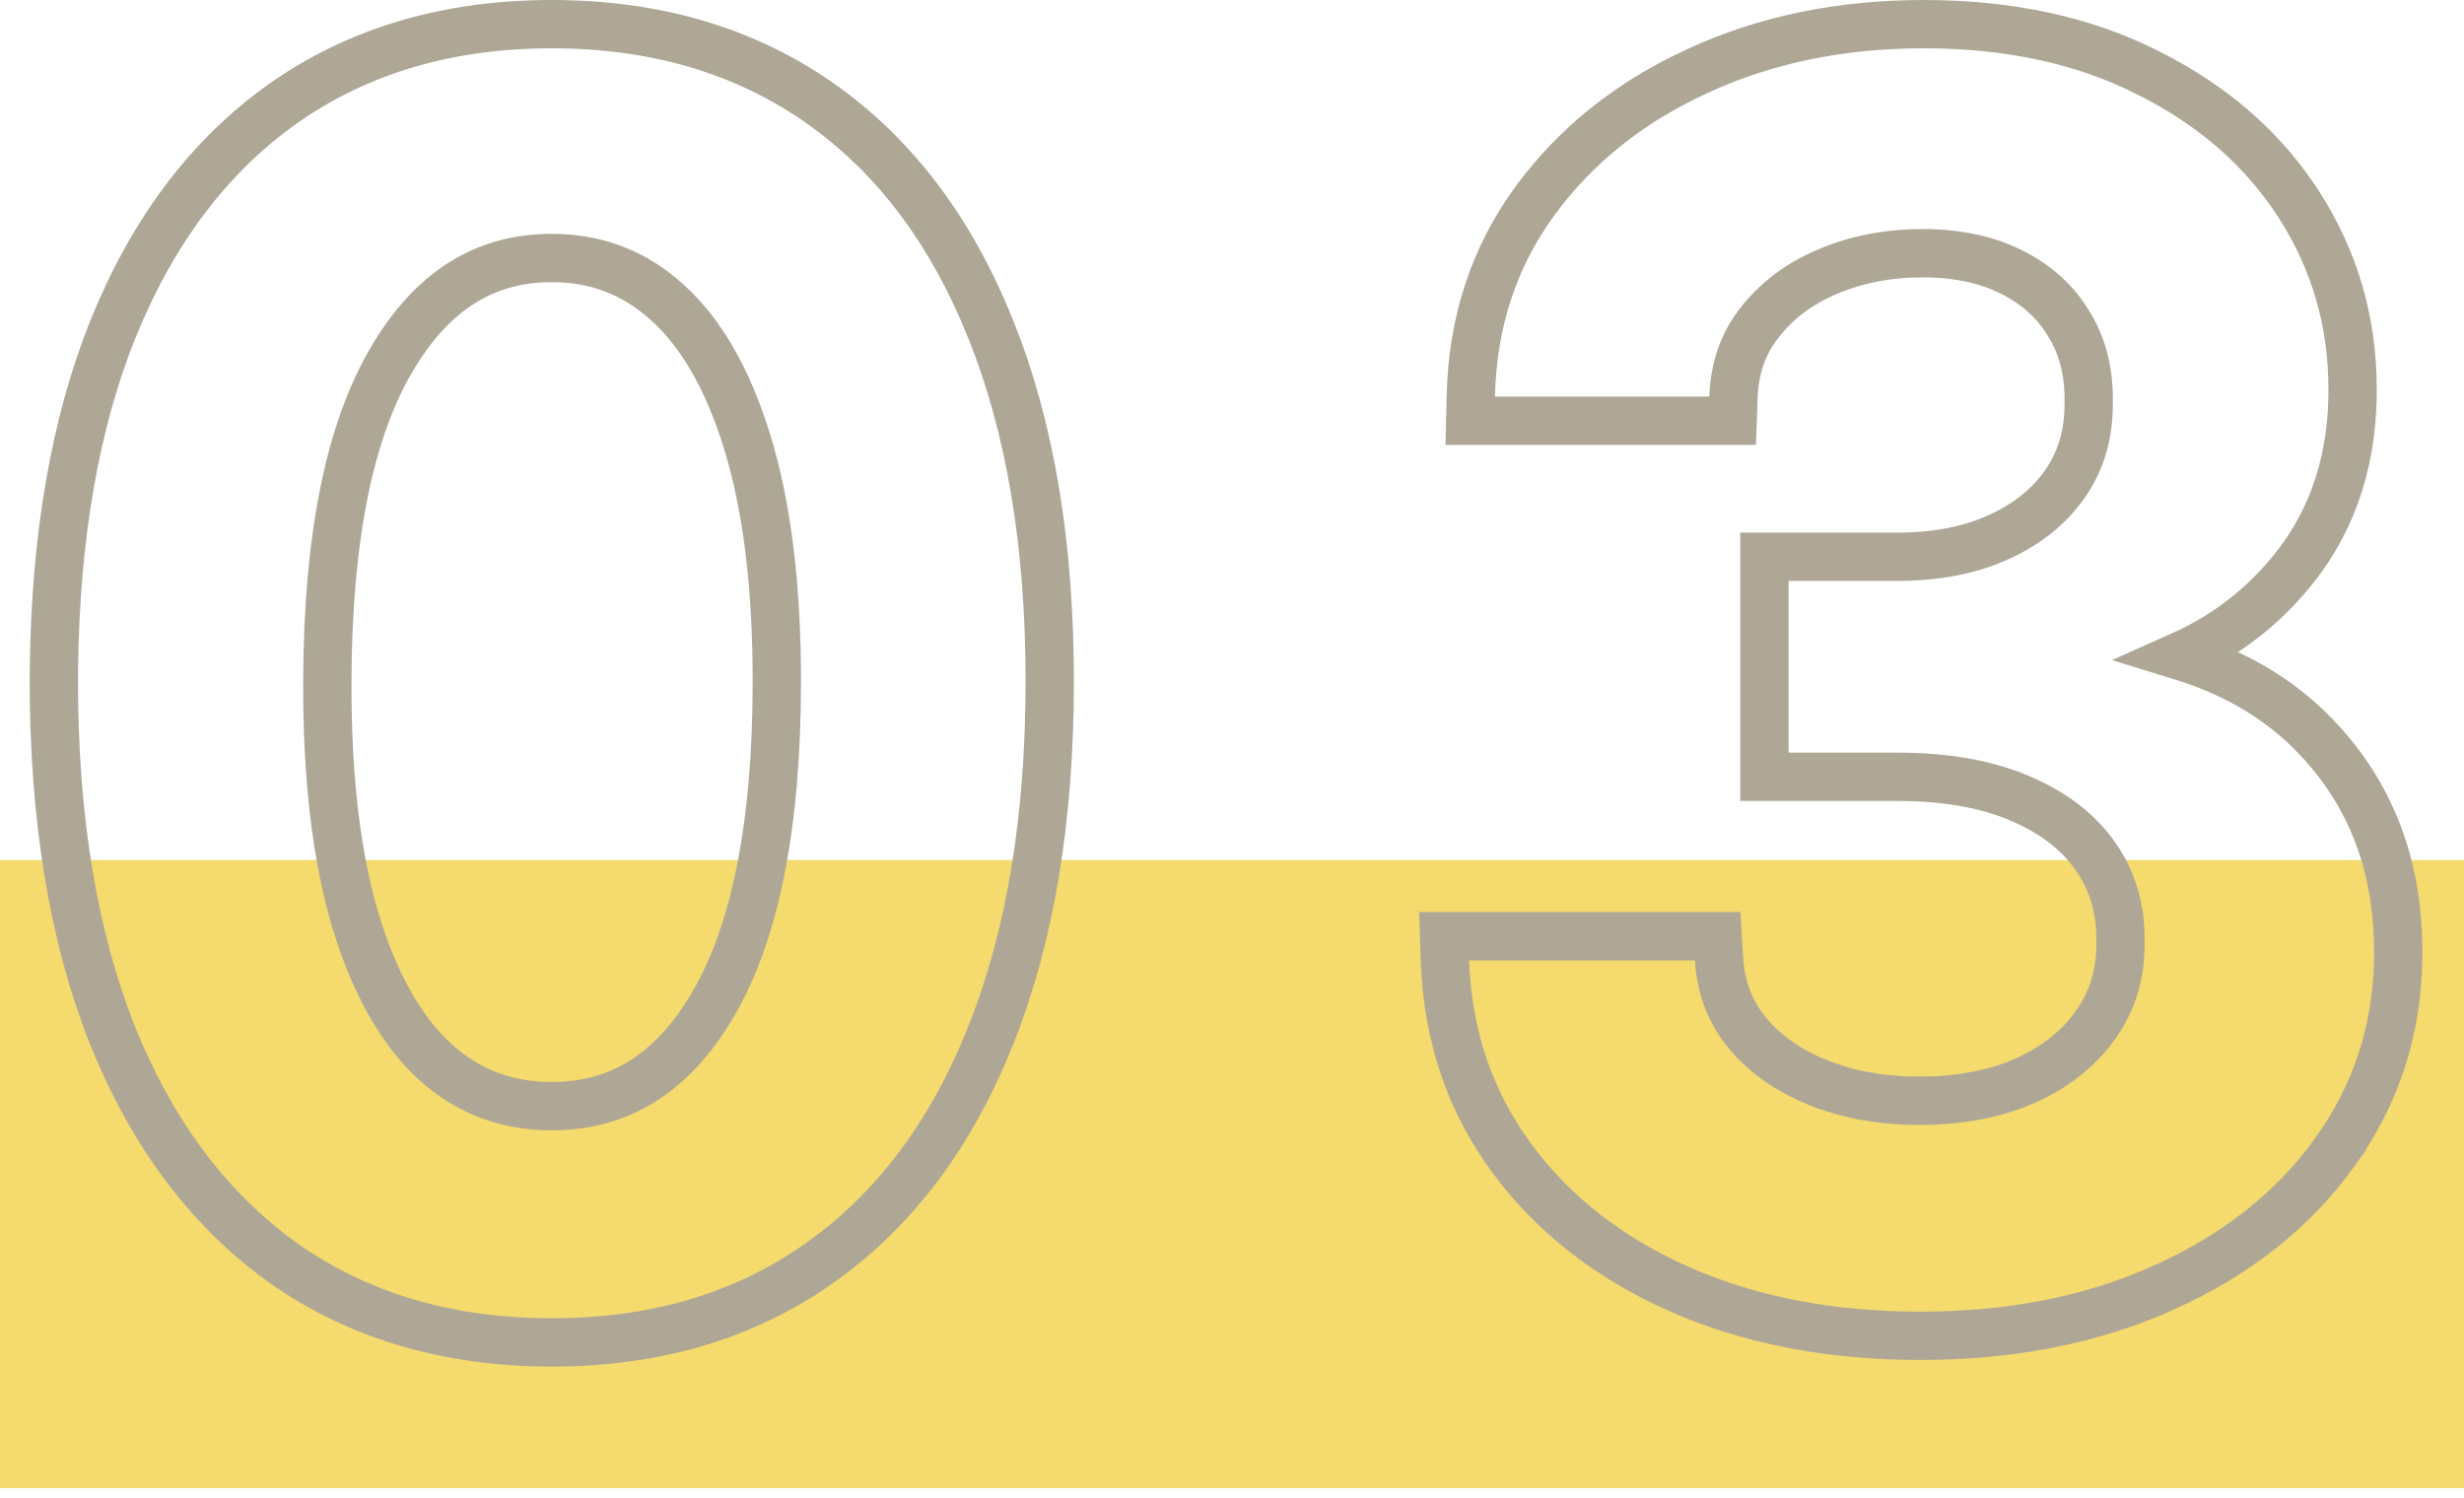
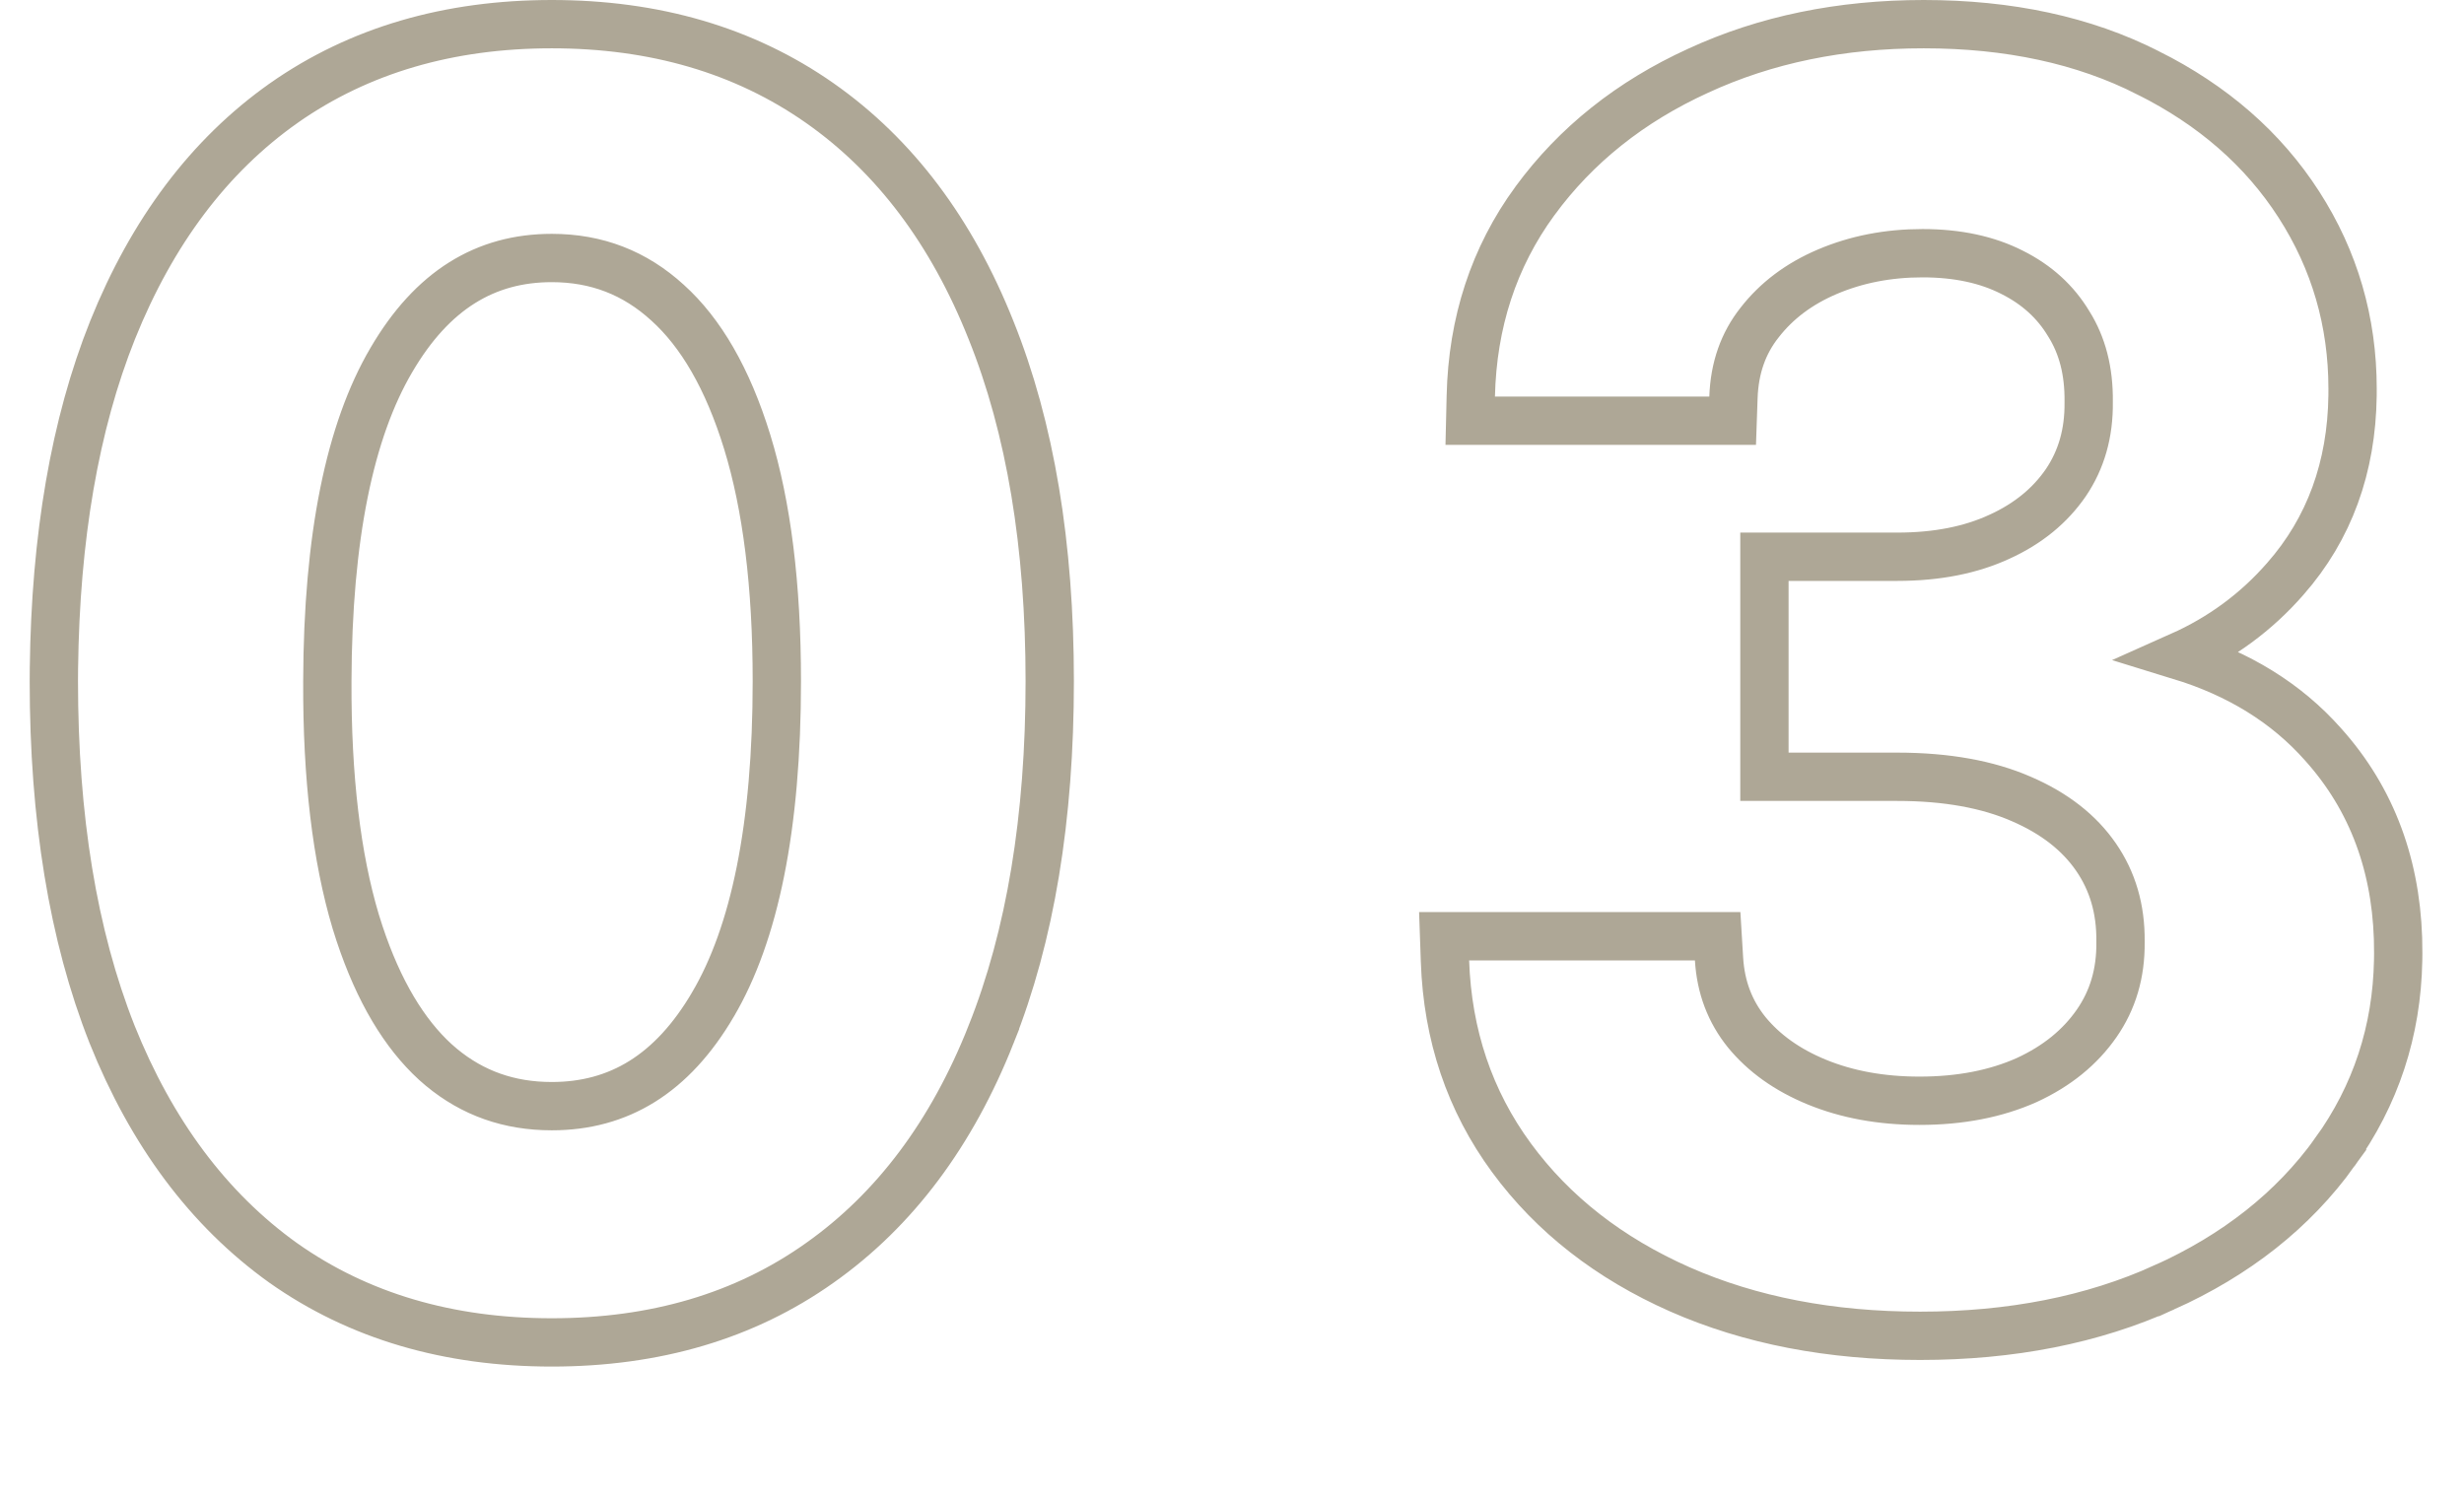
<svg xmlns="http://www.w3.org/2000/svg" width="204" height="124" viewBox="0 0 204 124" fill="none">
-   <rect y="71.21" width="204" height="52" fill="#F5DA6E" />
  <path d="M45.683 2C54.188 2 61.613 4.149 67.861 8.526C74.097 12.896 78.808 19.2 82.041 27.315C85.311 35.436 86.91 45.15 86.91 56.4C86.91 67.714 85.31 77.49 82.044 85.674L82.045 85.675C78.813 93.824 74.105 100.16 67.871 104.564C61.652 108.981 54.223 111.149 45.683 111.149C37.143 111.149 29.7 108.982 23.45 104.568L23.44 104.561C17.244 100.125 12.539 93.776 9.274 85.632L9.271 85.622C6.039 77.44 4.458 67.681 4.458 56.4V56.395L4.465 55.342C4.593 44.511 6.191 35.152 9.324 27.319L9.326 27.315C12.592 19.202 17.3 12.9 23.502 8.53L23.506 8.526C29.754 4.149 37.178 2 45.683 2ZM159.267 2C166.305 2 172.523 3.322 177.859 6.039H177.86C183.183 8.701 187.365 12.328 190.331 16.938C193.291 21.538 194.773 26.635 194.775 32.178L194.773 32.753C194.694 38.674 192.862 43.774 189.206 47.928C186.797 50.688 183.901 52.813 180.545 54.31C185.334 55.782 189.289 58.2 192.324 61.626L192.712 62.068C196.662 66.674 198.586 72.335 198.554 78.922L198.548 79.493C198.442 85.374 196.695 90.695 193.305 95.4L193.306 95.401C189.861 100.197 185.126 103.92 179.179 106.598L179.178 106.597C173.243 109.284 166.492 110.603 158.968 110.603C151.58 110.603 144.935 109.336 139.072 106.754L139.067 106.752C133.251 104.175 128.585 100.553 125.141 95.866C121.674 91.148 119.845 85.7 119.633 79.588L119.561 77.519H142.208L142.322 79.398C142.464 81.753 143.232 83.754 144.616 85.471C146.034 87.197 147.949 88.583 150.43 89.6C152.907 90.614 155.727 91.141 158.918 91.141C162.328 91.141 165.27 90.553 167.786 89.431C170.312 88.27 172.22 86.7 173.583 84.74C174.92 82.819 175.591 80.597 175.562 77.999V77.956C175.591 75.253 174.901 72.946 173.53 70.96C172.154 68.967 170.123 67.346 167.326 66.143L167.319 66.14C164.584 64.951 161.191 64.316 157.08 64.316H146.081V46.098H157.08C160.397 46.098 163.198 45.525 165.537 44.443L165.545 44.44C167.933 43.349 169.742 41.849 171.042 39.956C172.314 38.071 172.956 35.878 172.927 33.305V33.26C172.957 30.699 172.386 28.585 171.292 26.836L171.273 26.805C170.188 24.997 168.644 23.577 166.576 22.543L166.566 22.538C164.545 21.513 162.099 20.965 159.167 20.965C156.299 20.965 153.684 21.482 151.299 22.495C148.932 23.501 147.079 24.909 145.682 26.705L145.677 26.711L145.672 26.718C144.337 28.408 143.603 30.441 143.517 32.905L143.45 34.835H121.722L121.77 32.789C121.911 26.71 123.67 21.302 127.077 16.641L127.079 16.639C130.479 11.998 135.001 8.409 140.588 5.859C146.184 3.273 152.423 2 159.267 2ZM45.683 21.362C40.184 21.362 35.781 24.023 32.396 29.817L32.394 29.821C28.977 35.639 27.134 44.419 27.101 56.406V56.409C27.069 64.4 27.869 71.014 29.45 76.3L29.761 77.279C31.354 82.085 33.476 85.584 36.037 87.928L36.549 88.372C39.142 90.52 42.159 91.588 45.683 91.588C51.225 91.588 55.642 88.935 59.023 83.179L59.024 83.176C62.471 77.329 64.316 68.487 64.316 56.4C64.316 48.438 63.481 41.856 61.868 36.605C60.244 31.32 58.011 27.538 55.281 25.072L55.272 25.064C52.562 22.587 49.397 21.362 45.683 21.362Z" stroke="#AEA796" stroke-width="4" />
</svg>